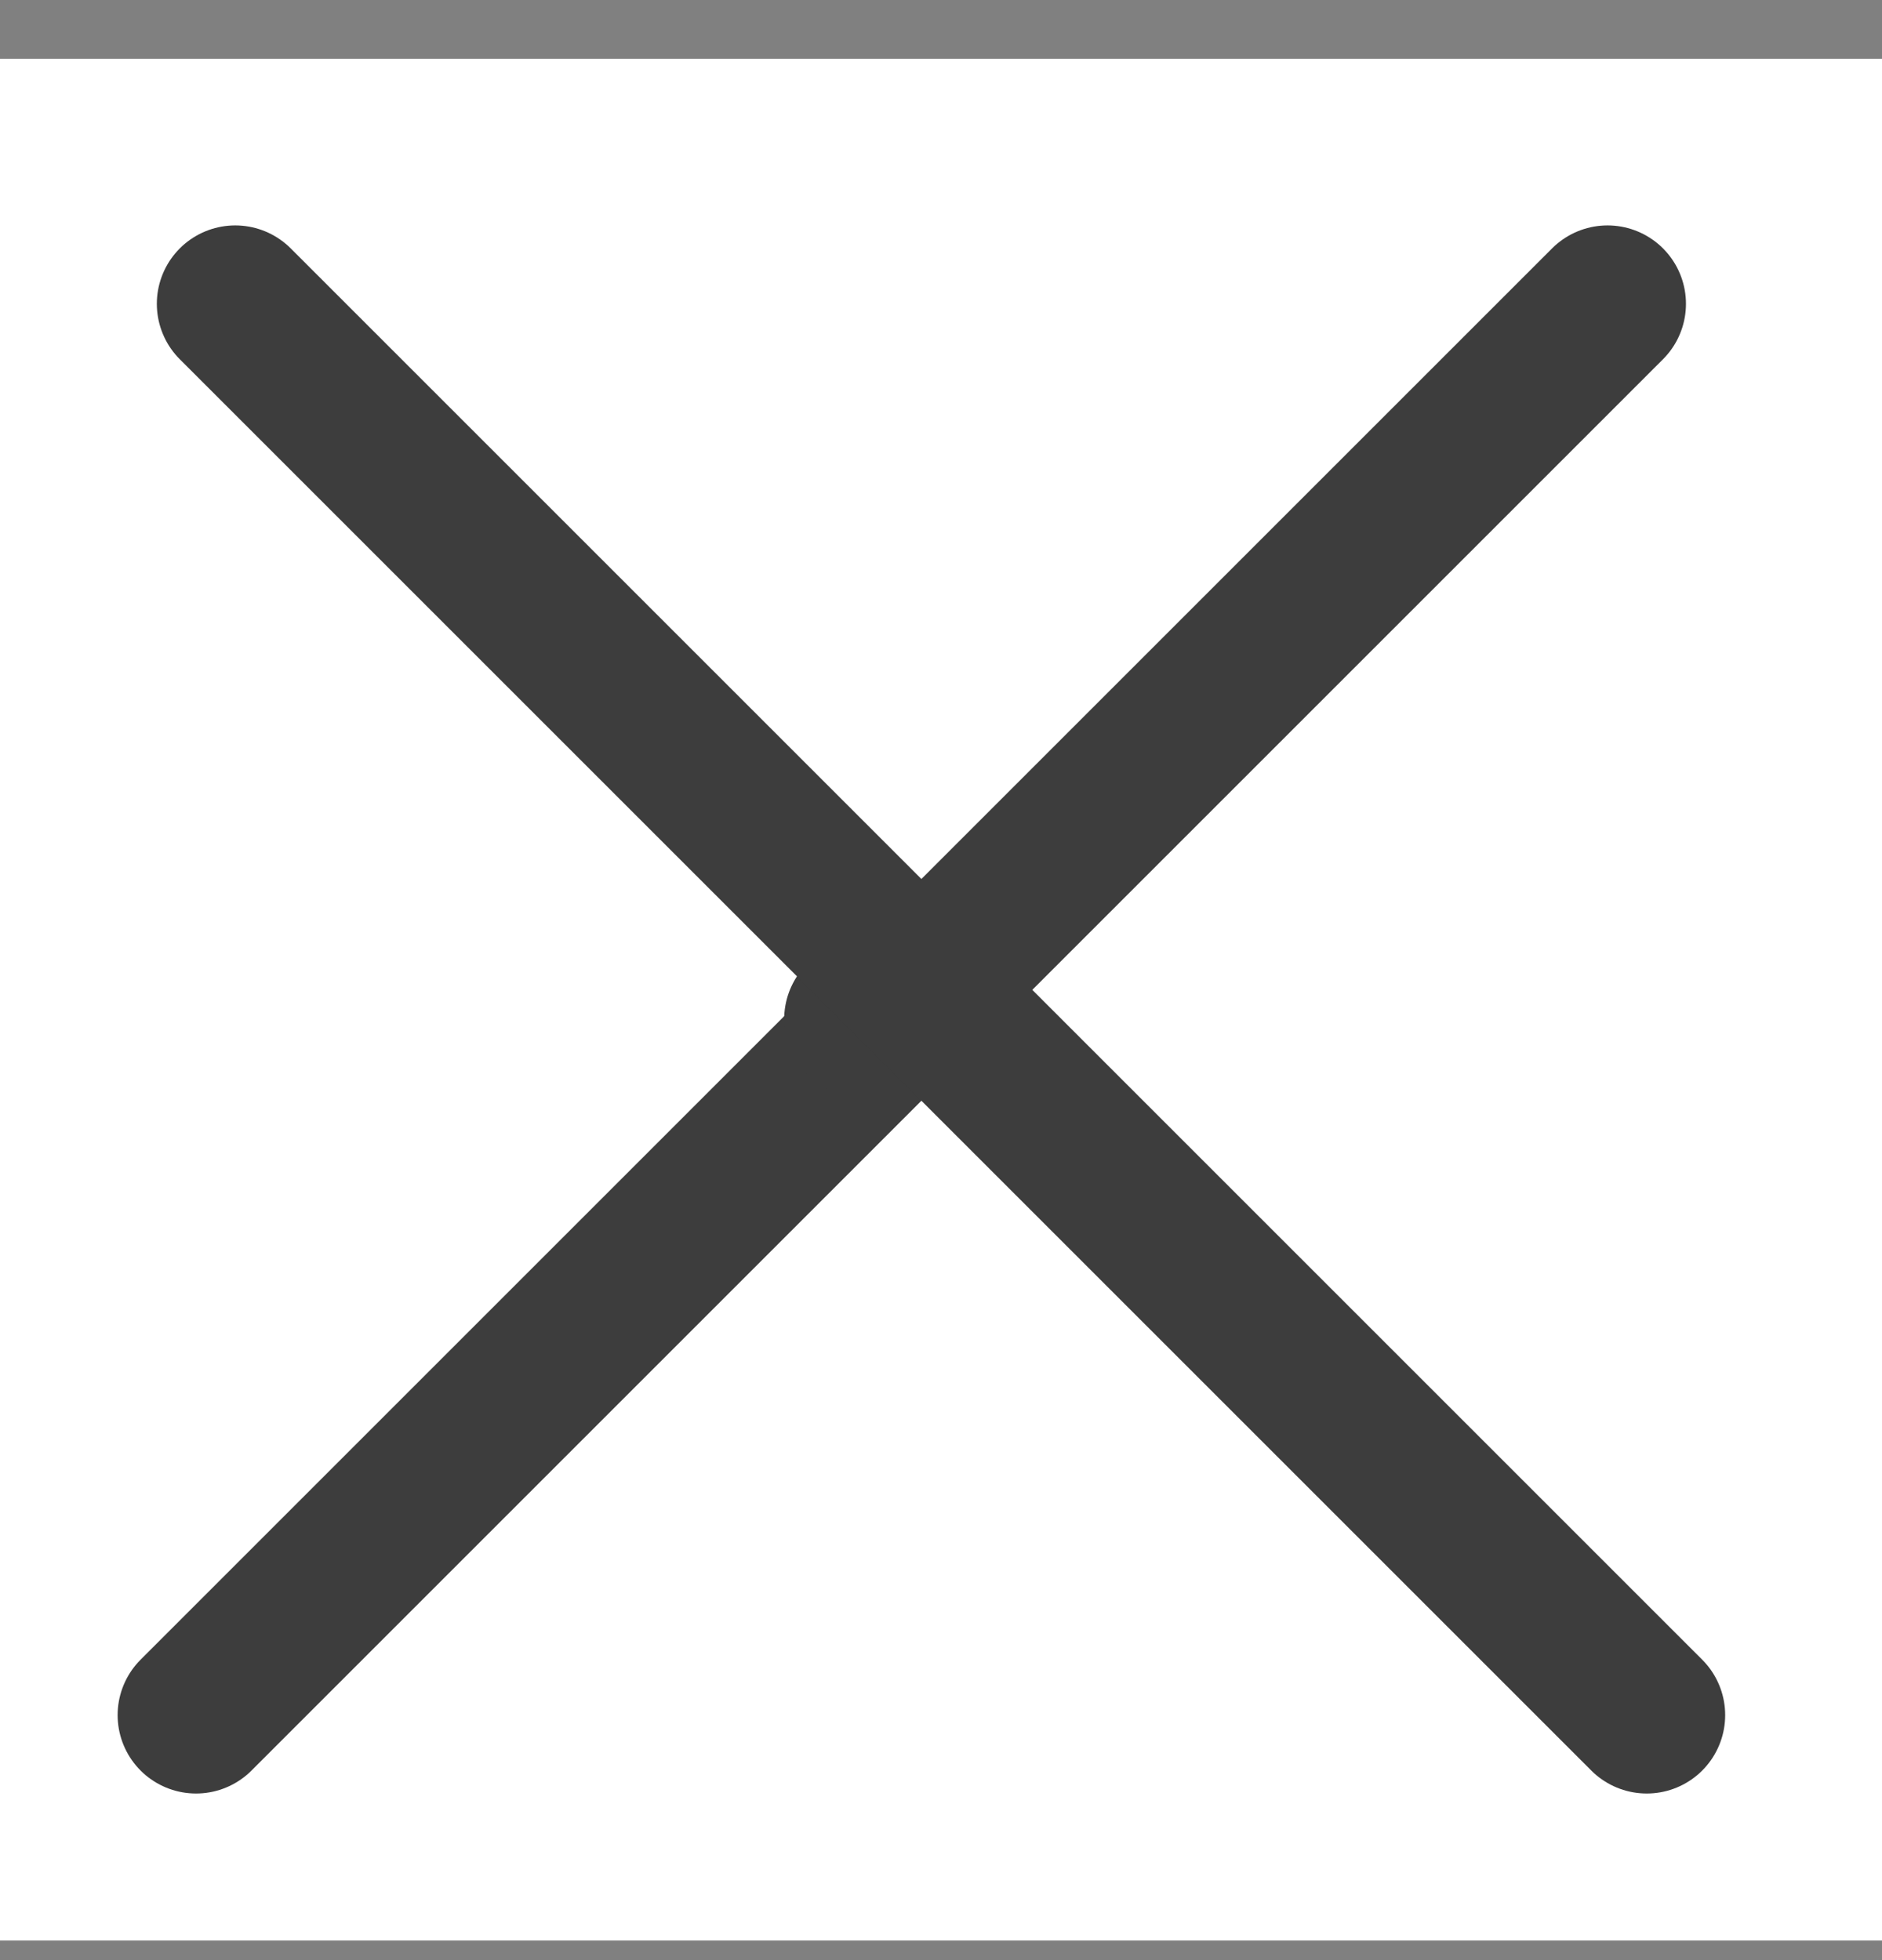
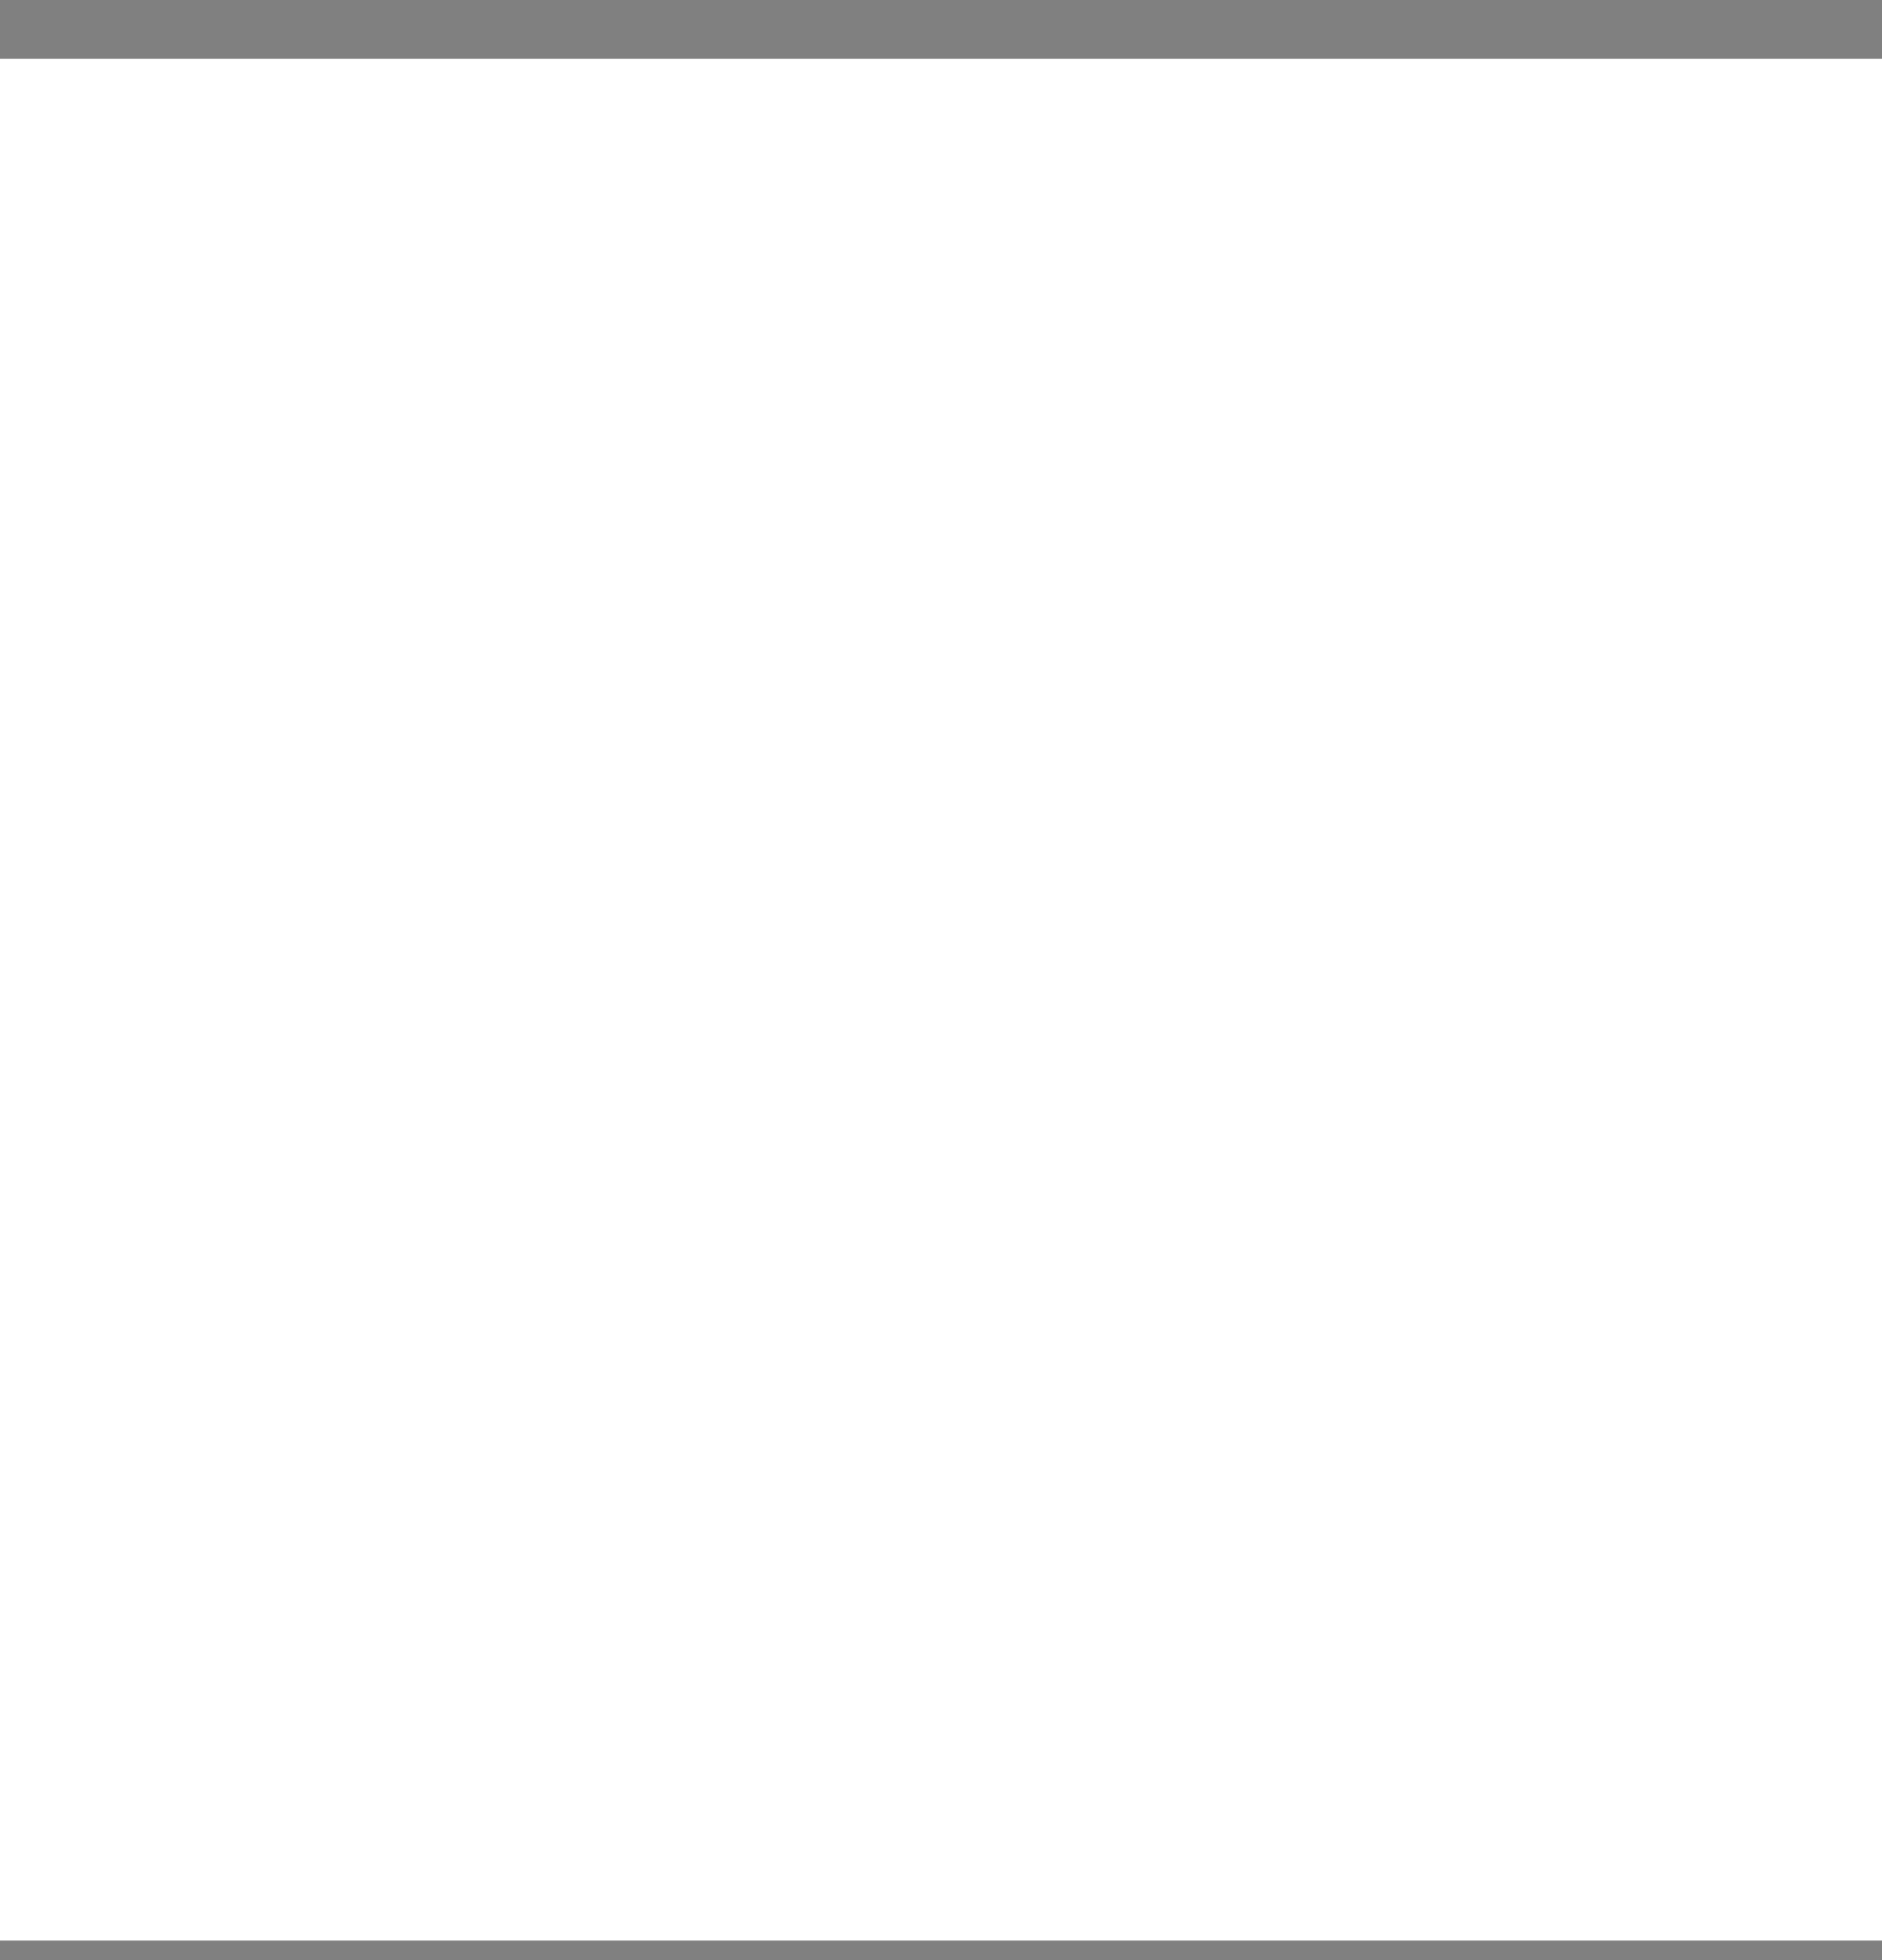
<svg xmlns="http://www.w3.org/2000/svg" width="24" height="25" viewBox="0 0 24 25" fill="none">
  <rect x="0" y="0" width="24" height="25" fill="#808080" stroke="none" />
  <g id="fi:menu">
    <rect width="24" height="24" transform="translate(0 0.75)" fill="white" />
-     <path id="Vector" d="M2.5 21.875L20.5 3.875" stroke="#3D3D3D" stroke-width="2" stroke-linecap="round" stroke-linejoin="round" />
-     <path id="Vector_2" d="M12 13H11" stroke="#3D3D3D" stroke-width="2" stroke-linecap="round" stroke-linejoin="round" />
-     <path id="Vector_3" d="M3 3.875L21 21.875" stroke="#3D3D3D" stroke-width="2" stroke-linecap="round" stroke-linejoin="round" />
  </g>
</svg>